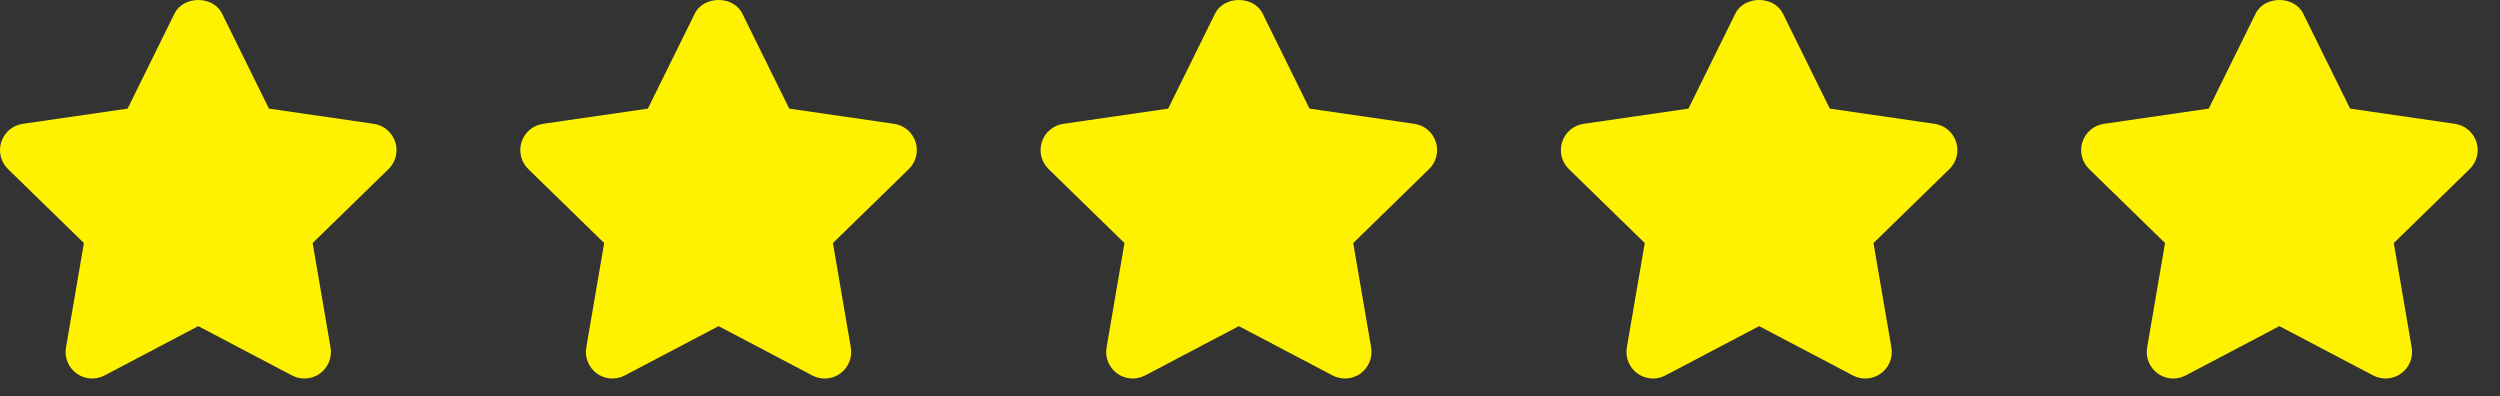
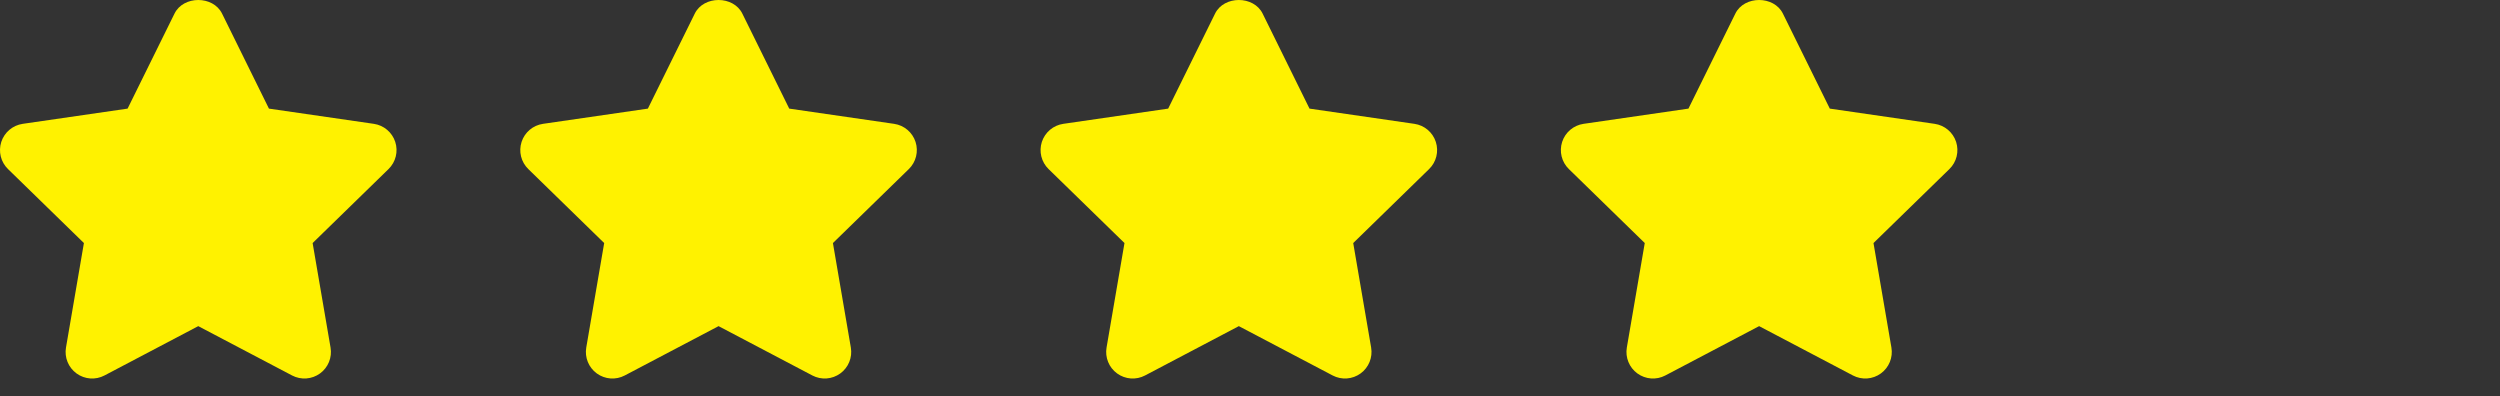
<svg xmlns="http://www.w3.org/2000/svg" width="101" height="16" viewBox="0 0 101 16" fill="none">
  <rect x="0" y="0" width="101" height="16" fill="#333333" stroke="none" />
  <path d="M12.63 9.819L15.697 6.83C15.989 6.546 16.094 6.12 15.968 5.732C15.841 5.345 15.507 5.062 15.103 5.003L10.865 4.388L8.971 0.549C8.611 -0.183 7.41 -0.183 7.05 0.549L5.155 4.388L0.918 5.003C0.514 5.062 0.179 5.345 0.052 5.732C-0.073 6.12 0.031 6.546 0.323 6.83L3.39 9.819L2.666 14.04C2.597 14.441 2.762 14.848 3.092 15.087C3.423 15.328 3.86 15.359 4.221 15.169L8.01 13.176L11.8 15.169C12.16 15.358 12.598 15.328 12.929 15.087C13.258 14.848 13.424 14.441 13.354 14.04L12.63 9.819Z" fill="#FFF200" />
  <path d="M33.65 9.819L36.717 6.83C37.009 6.546 37.113 6.12 36.988 5.732C36.861 5.345 36.526 5.062 36.122 5.003L31.885 4.388L29.99 0.549C29.63 -0.183 28.429 -0.183 28.069 0.549L26.174 4.388L21.937 5.003C21.533 5.062 21.198 5.345 21.072 5.732C20.946 6.12 21.051 6.546 21.343 6.83L24.409 9.819L23.685 14.04C23.616 14.441 23.782 14.848 24.111 15.087C24.443 15.328 24.879 15.359 25.24 15.169L29.03 13.176L32.819 15.169C33.179 15.358 33.618 15.328 33.948 15.087C34.278 14.848 34.443 14.441 34.374 14.04L33.65 9.819Z" fill="#FFF200" />
  <path d="M75.689 9.819L78.756 6.83C79.048 6.546 79.152 6.12 79.027 5.732C78.9 5.345 78.565 5.062 78.161 5.003L73.924 4.388L72.029 0.549C71.669 -0.183 70.468 -0.183 70.108 0.549L68.213 4.388L63.976 5.003C63.572 5.062 63.237 5.345 63.111 5.732C62.985 6.12 63.09 6.546 63.382 6.83L66.448 9.819L65.724 14.04C65.655 14.441 65.821 14.848 66.15 15.087C66.482 15.328 66.918 15.359 67.279 15.169L71.069 13.176L74.858 15.169C75.219 15.358 75.657 15.328 75.987 15.087C76.317 14.848 76.482 14.441 76.413 14.04L75.689 9.819Z" fill="#FFF200" />
  <path d="M54.67 9.819L57.736 6.83C58.028 6.546 58.133 6.12 58.007 5.732C57.881 5.345 57.546 5.062 57.142 5.003L52.904 4.388L51.01 0.549C50.65 -0.183 49.449 -0.183 49.089 0.549L47.194 4.388L42.957 5.003C42.553 5.062 42.218 5.345 42.091 5.732C41.966 6.12 42.07 6.546 42.362 6.83L45.429 9.819L44.705 14.04C44.636 14.441 44.801 14.848 45.131 15.087C45.462 15.328 45.899 15.359 46.26 15.169L50.049 13.176L53.839 15.169C54.199 15.358 54.637 15.328 54.968 15.087C55.297 14.848 55.463 14.441 55.394 14.04L54.67 9.819Z" fill="#FFF200" />
-   <path d="M96.709 9.819L99.775 6.83C100.067 6.546 100.172 6.12 100.046 5.732C99.92 5.345 99.585 5.062 99.181 5.003L94.944 4.388L93.049 0.549C92.689 -0.183 91.488 -0.183 91.128 0.549L89.233 4.388L84.996 5.003C84.592 5.062 84.257 5.345 84.13 5.732C84.005 6.12 84.109 6.546 84.401 6.83L87.468 9.819L86.744 14.04C86.675 14.441 86.84 14.848 87.17 15.087C87.501 15.328 87.938 15.359 88.299 15.169L92.088 13.176L95.878 15.169C96.238 15.358 96.676 15.328 97.007 15.087C97.336 14.848 97.502 14.441 97.433 14.04L96.709 9.819Z" fill="#FFF200" />
</svg>